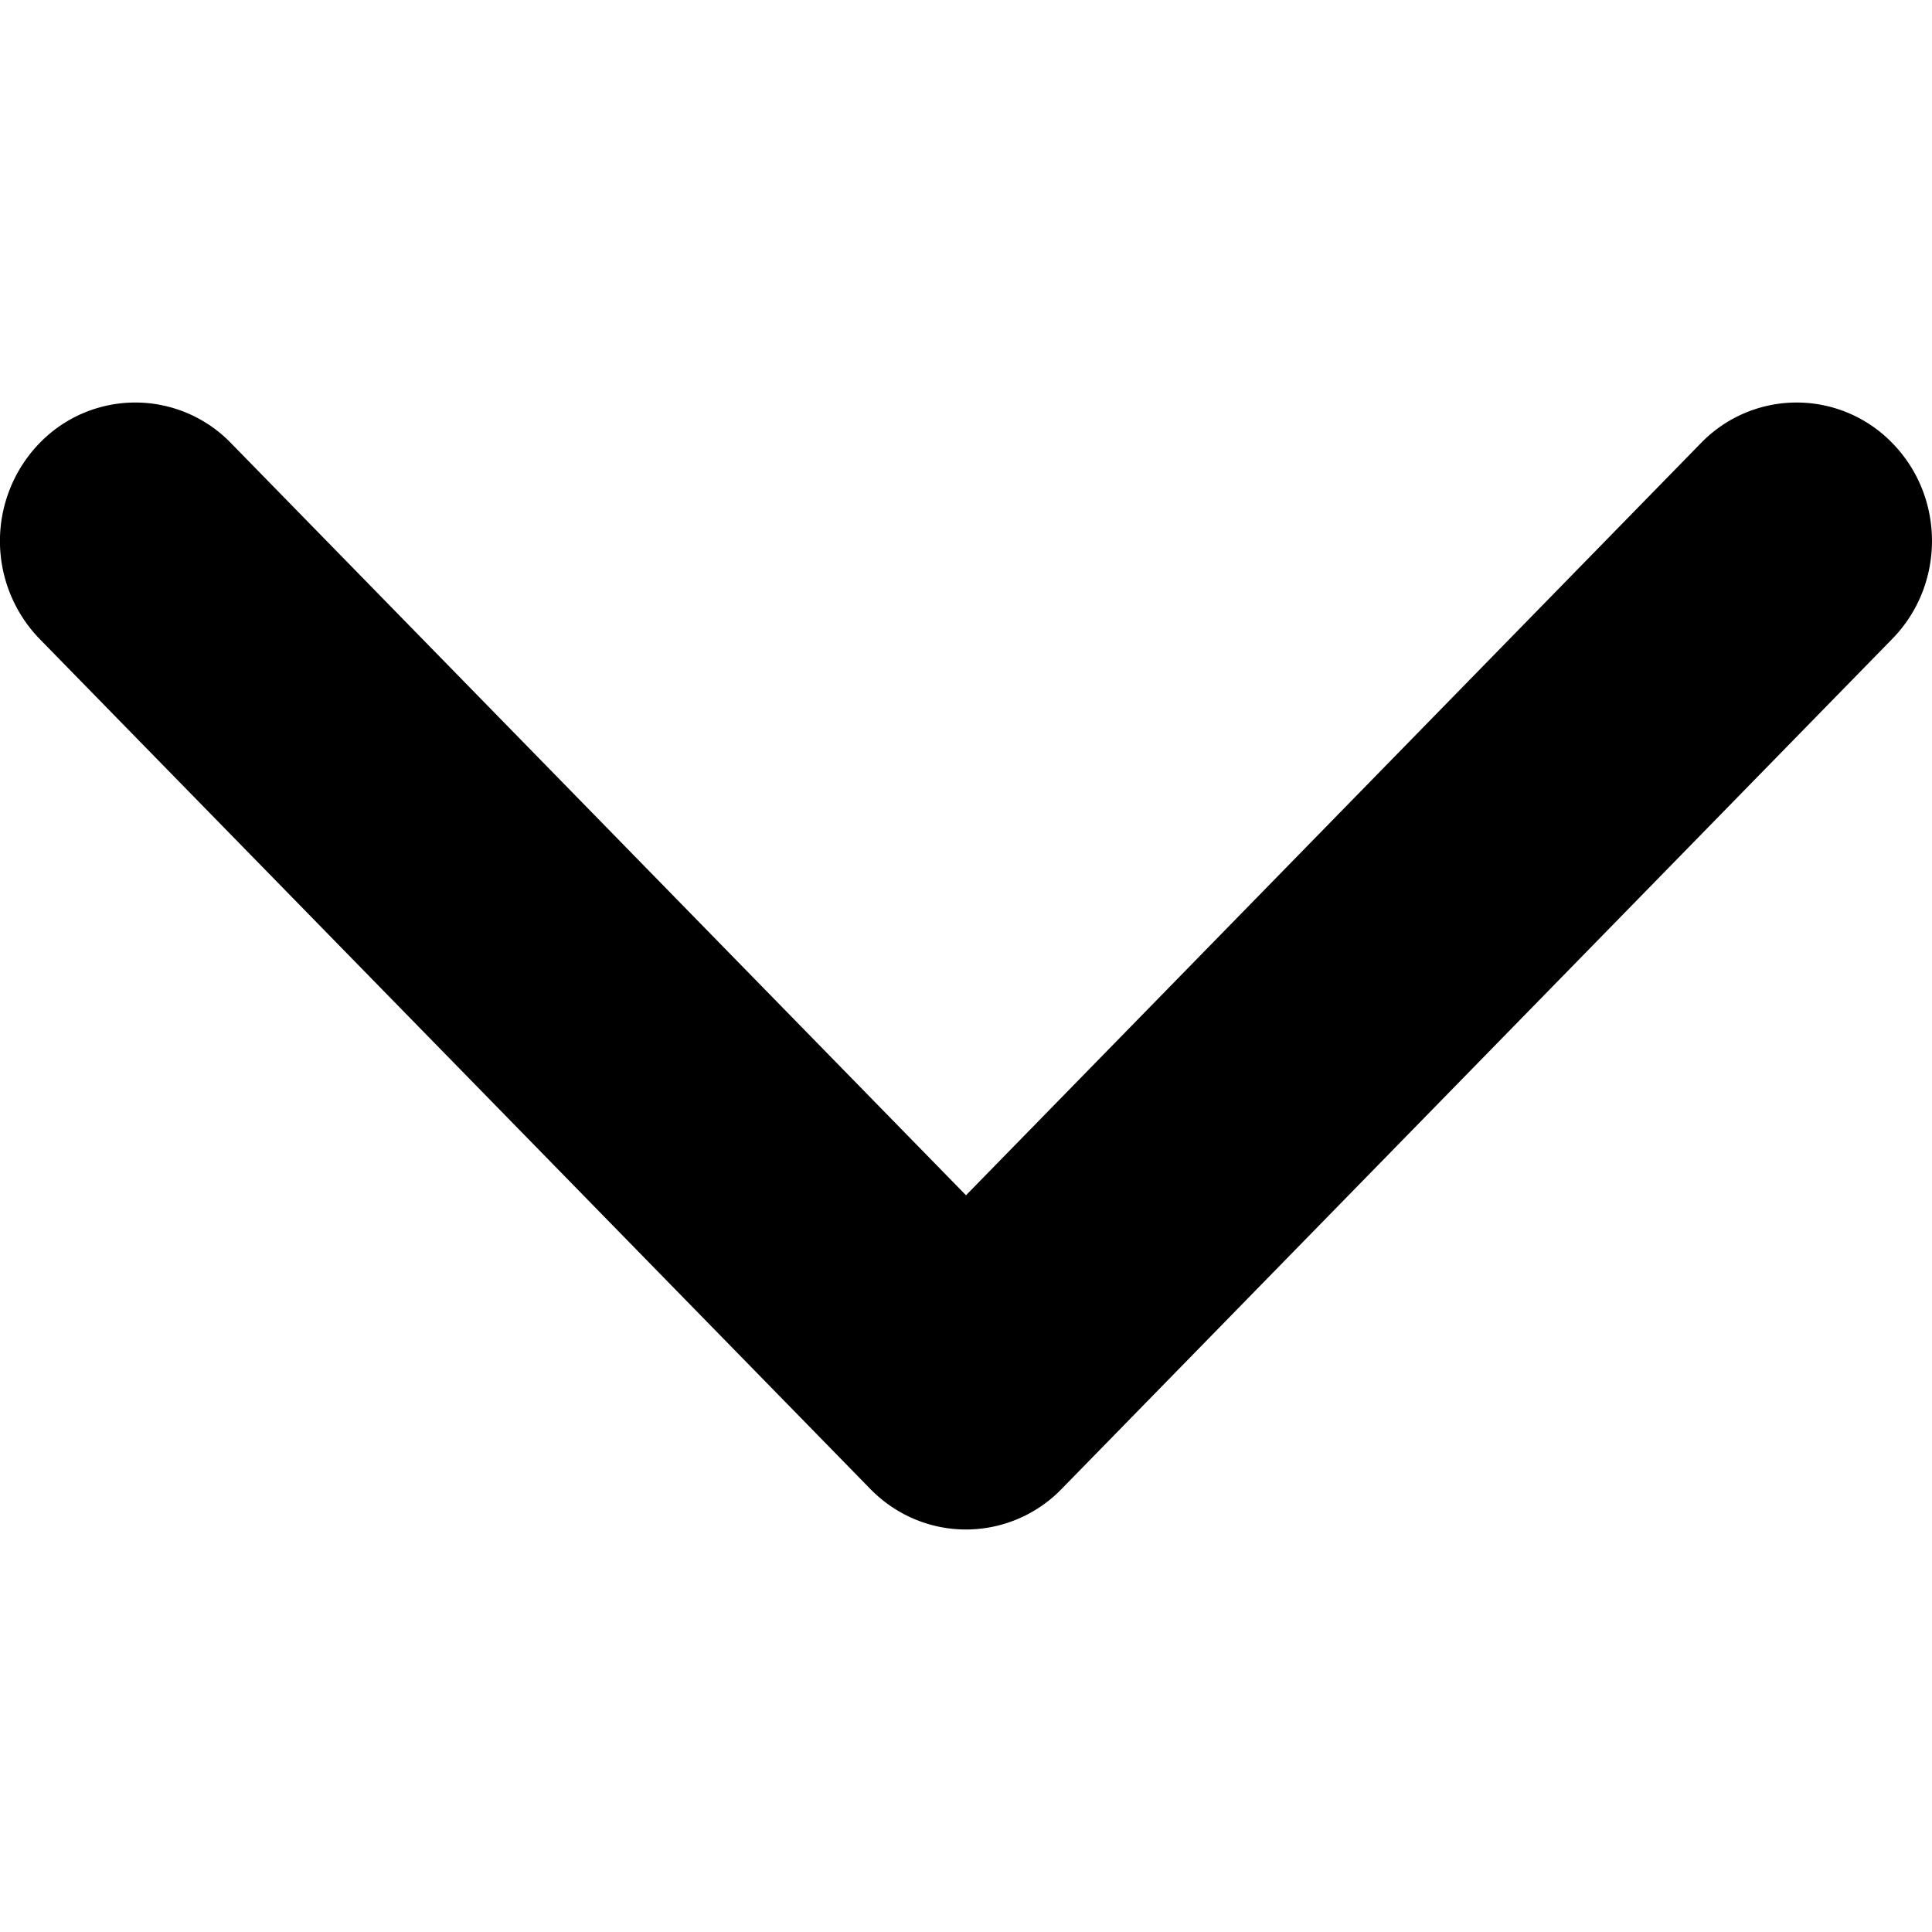
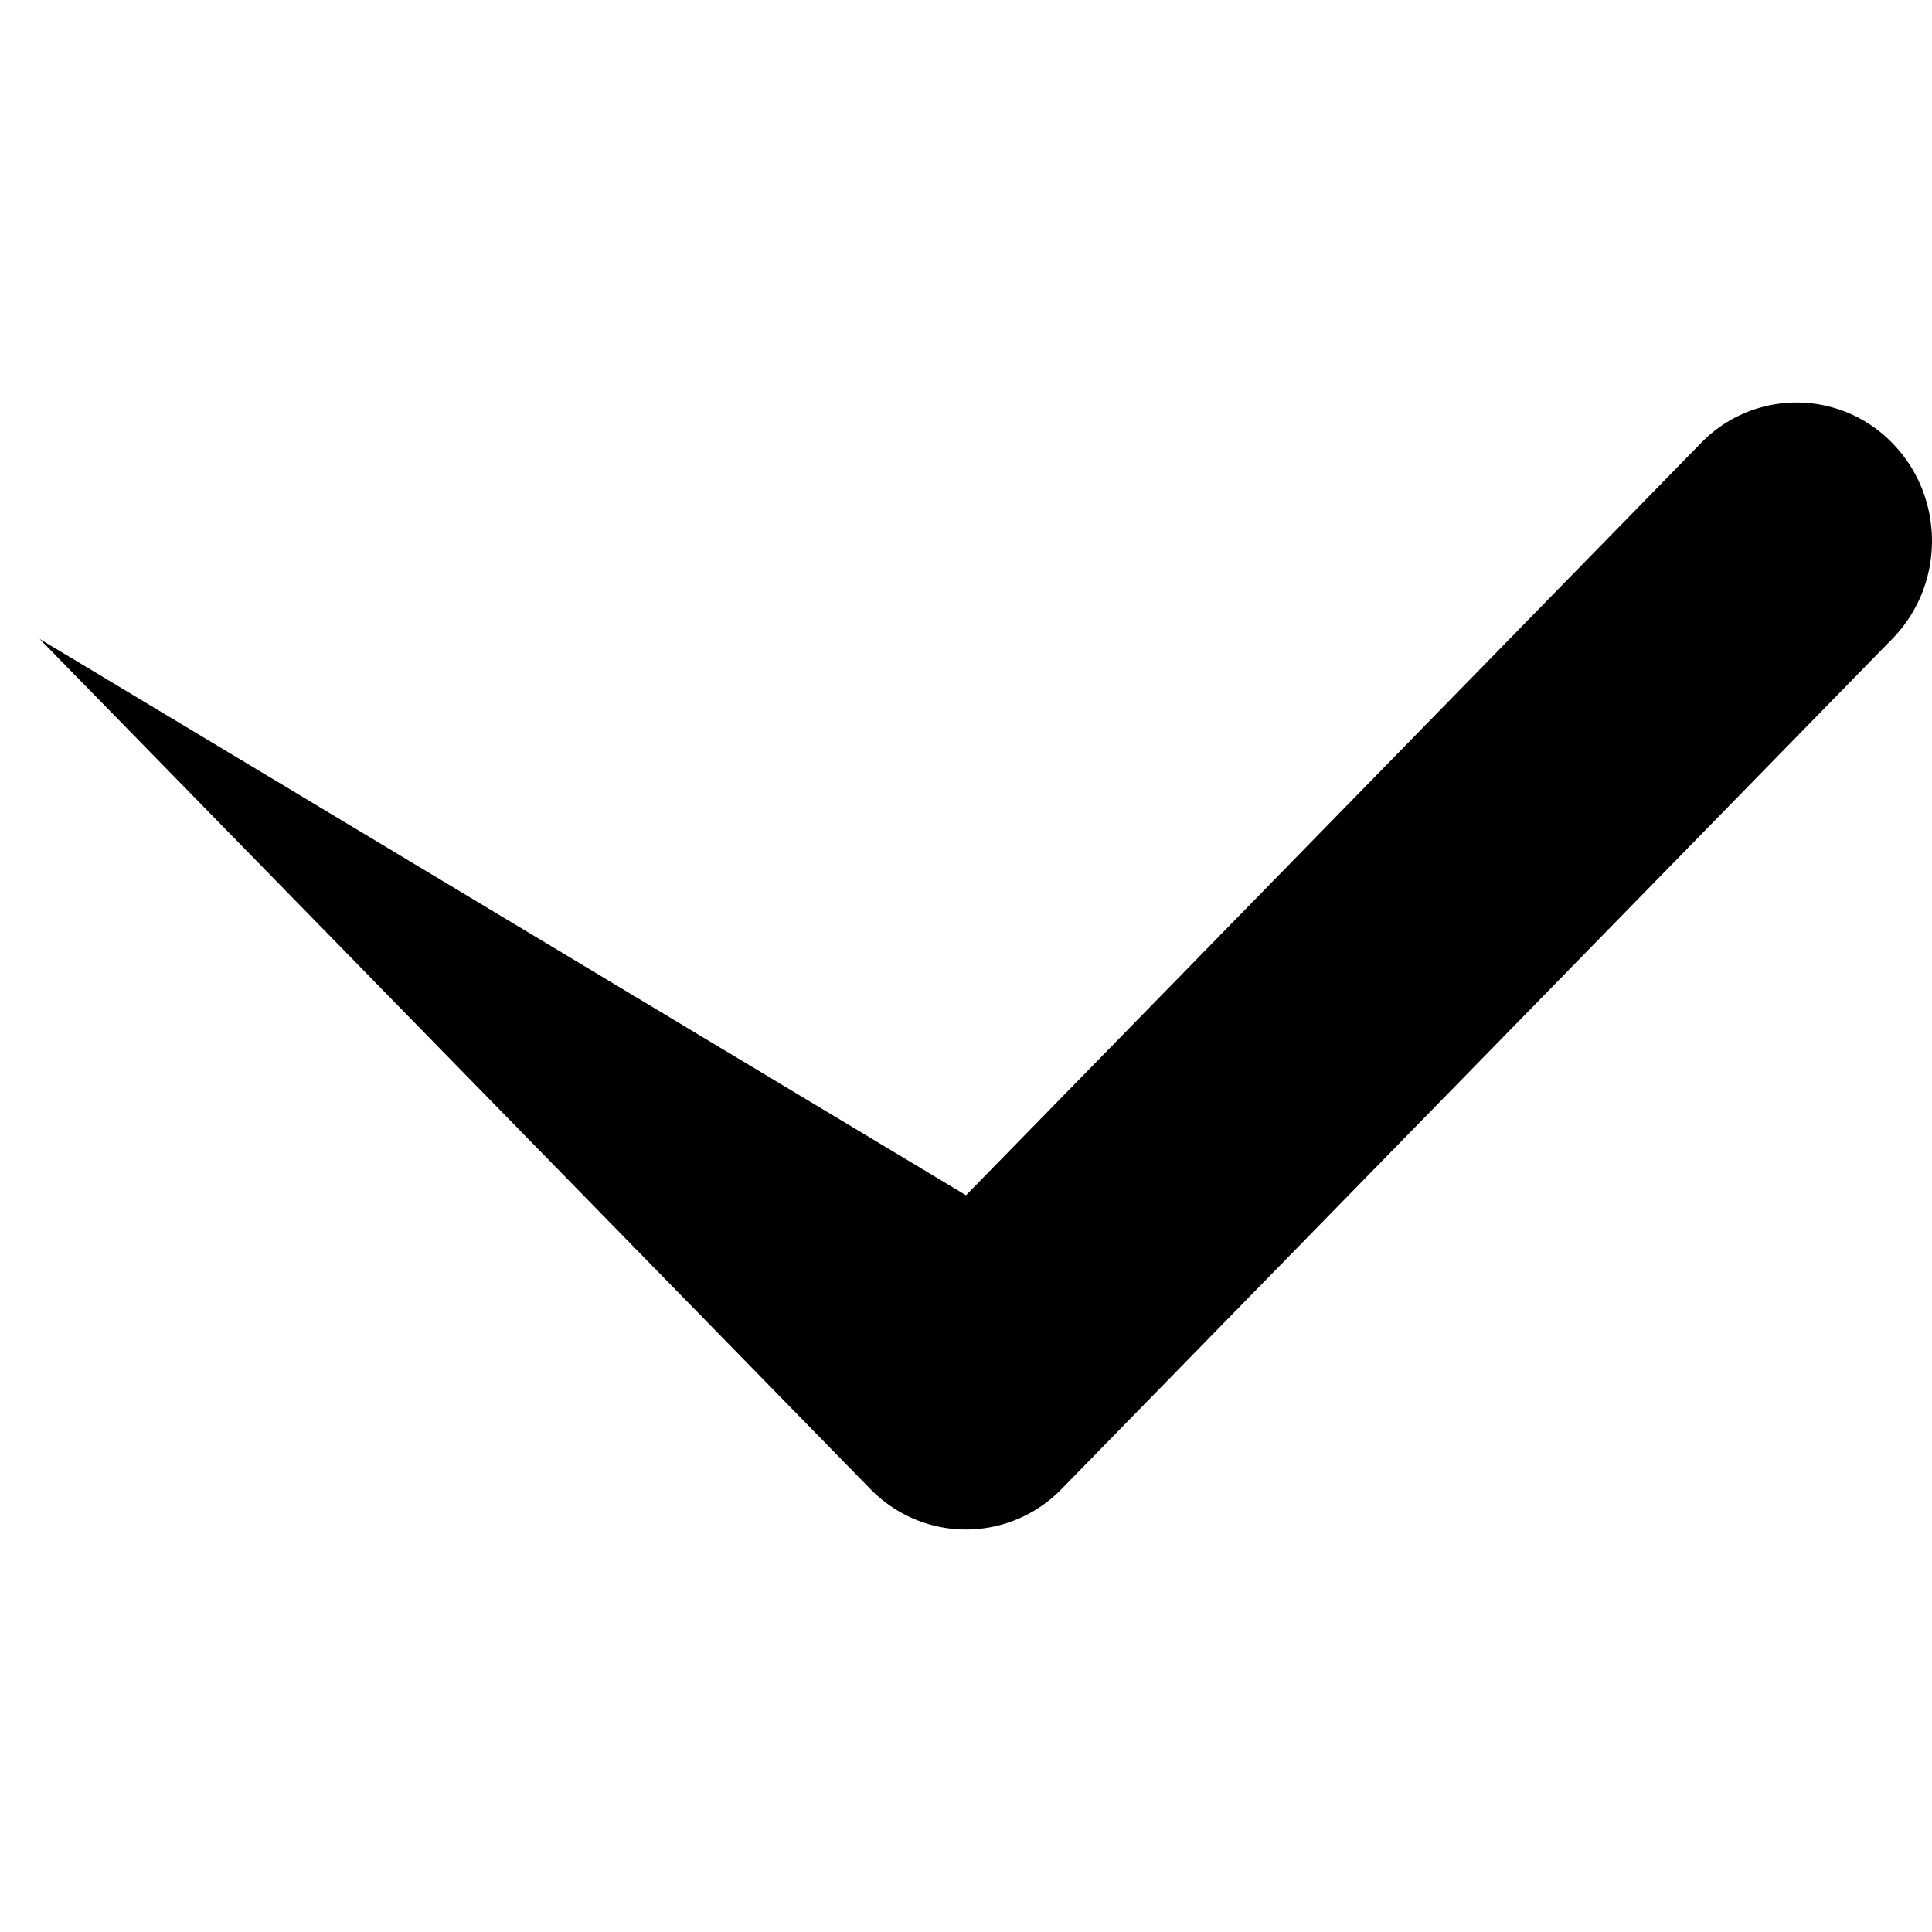
<svg xmlns="http://www.w3.org/2000/svg" xmlns:xlink="http://www.w3.org/1999/xlink" width="24" height="24" viewBox="0 0 24 24" class="pickervalueoptionstoggle__icon">
  <defs>
-     <path id="icons-ui-arrows-type-1-down-svg-0a" d="M12 19c-.43 0-.86-.168-1.188-.503L.492 7.937a1.748 1.748 0 010-2.433 1.654 1.654 0 012.377 0L12 14.848l9.13-9.344a1.654 1.654 0 012.377 0c.657.671.657 1.76 0 2.432l-10.319 10.56A1.656 1.656 0 0112 19z" />
+     <path id="icons-ui-arrows-type-1-down-svg-0a" d="M12 19c-.43 0-.86-.168-1.188-.503L.492 7.937L12 14.848l9.13-9.344a1.654 1.654 0 012.377 0c.657.671.657 1.76 0 2.432l-10.319 10.56A1.656 1.656 0 0112 19z" />
  </defs>
  <g fill-rule="evenodd">
    <mask>
      <use xlink:href="#icons-ui-arrows-type-1-down-svg-0a" />
    </mask>
    <use xlink:href="#icons-ui-arrows-type-1-down-svg-0a" />
  </g>
</svg>